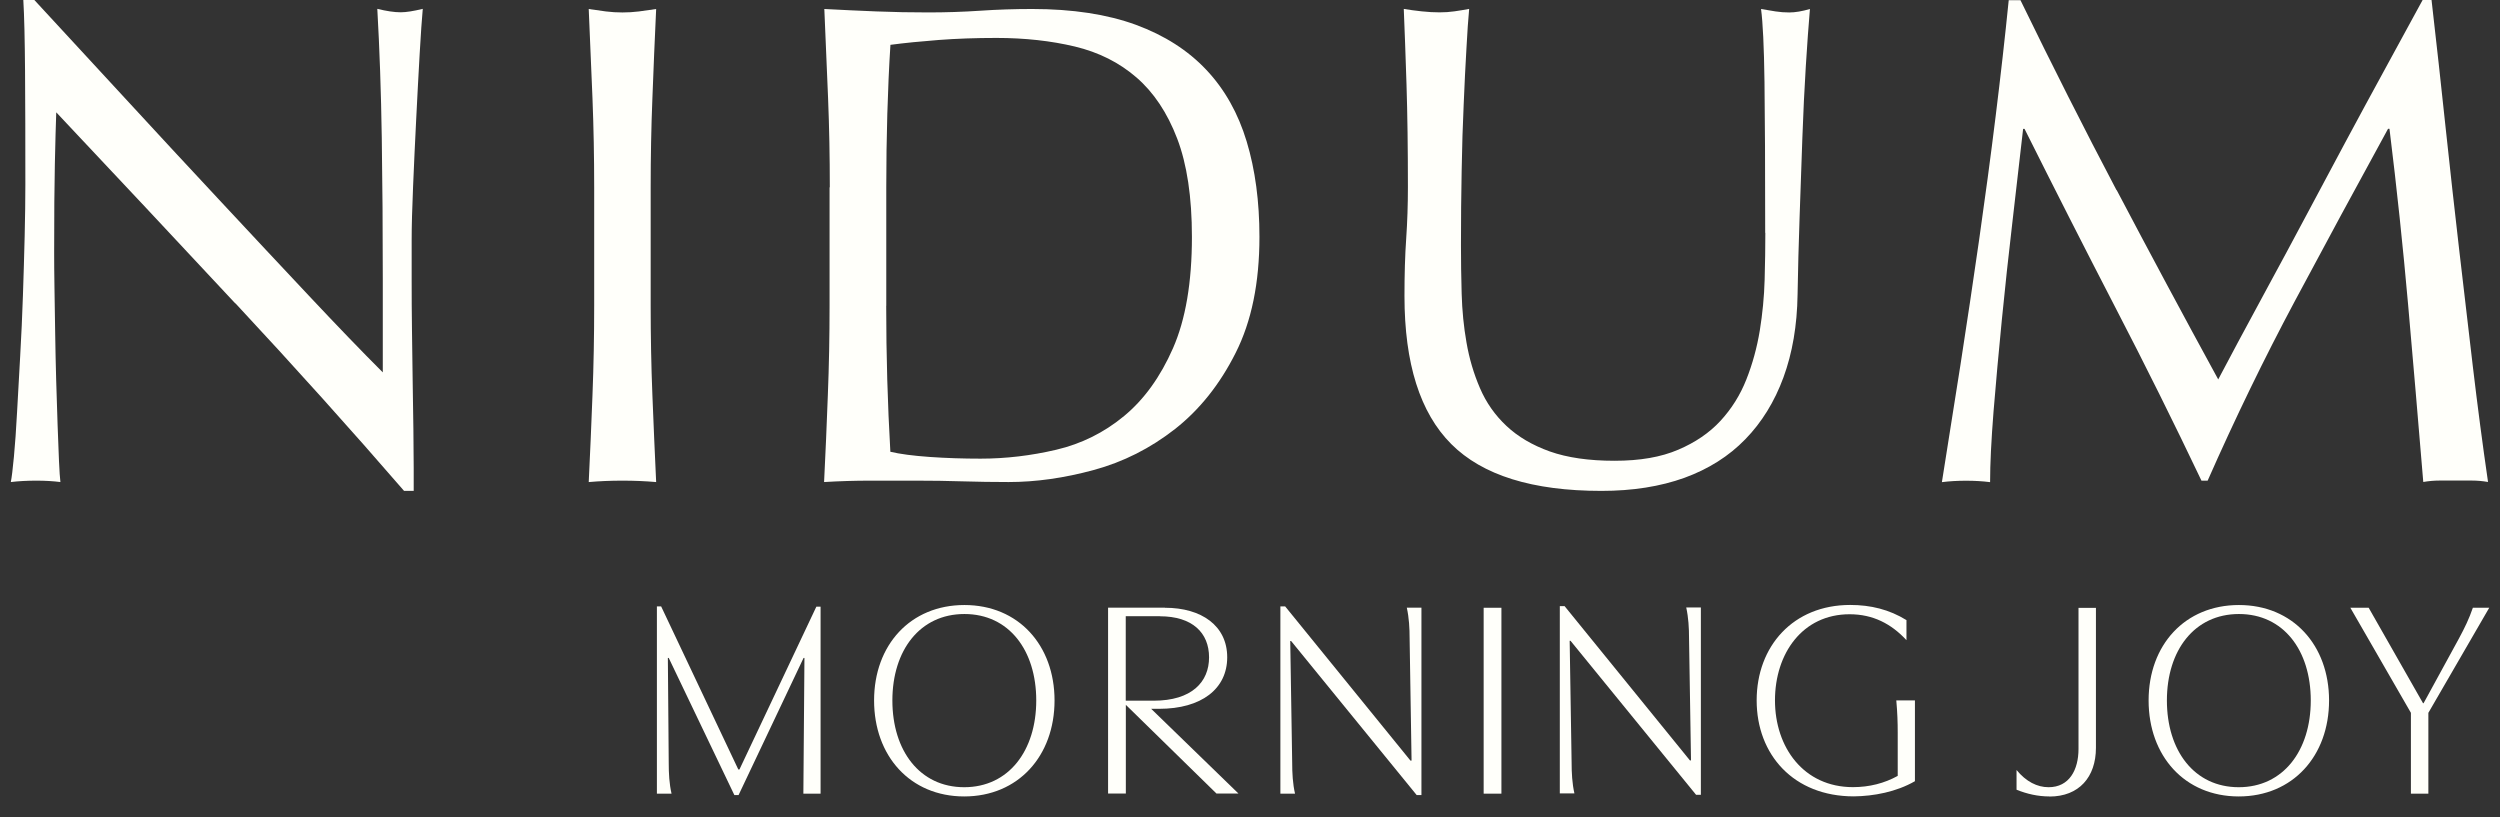
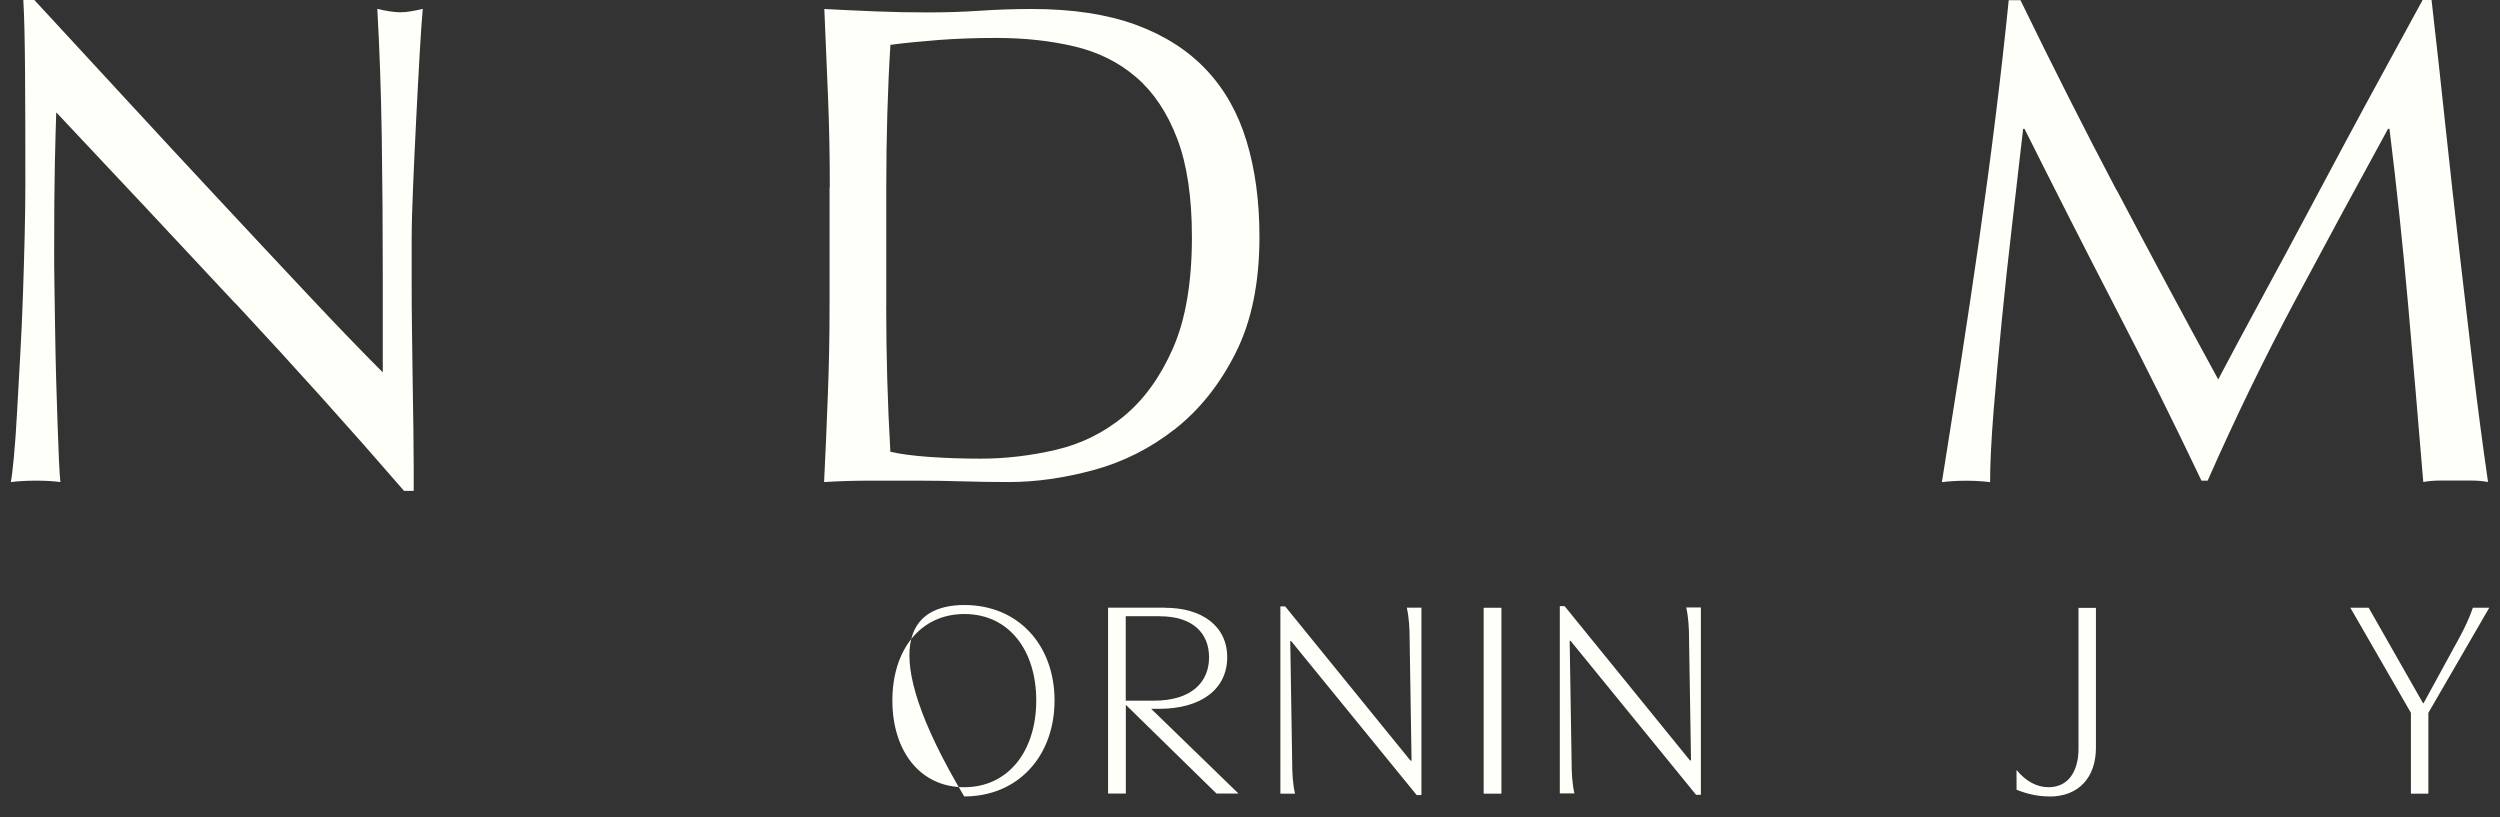
<svg xmlns="http://www.w3.org/2000/svg" width="104" height="34" viewBox="0 0 104 34" fill="none">
  <rect x="0" y="0" width="104" height="34" fill="#333333" stroke="none" />
-   <path d="M30.715 32.01H30.761L33.96 25.238H34.136V33.016H33.42L33.465 27.369H33.429L30.725 33.074H30.549L27.819 27.369H27.783L27.819 31.727C27.819 32.182 27.842 32.605 27.936 33.016H27.327V25.225H27.503L30.712 32.007L30.715 32.01Z" fill="#FFFFFA" />
-   <path d="M43.869 29.139C43.869 31.447 42.359 33.132 40.111 33.132C37.862 33.132 36.362 31.447 36.362 29.139C36.362 26.832 37.872 25.169 40.12 25.169C42.369 25.169 43.869 26.845 43.869 29.139ZM43.108 29.139C43.108 27.053 41.972 25.543 40.12 25.543C38.269 25.543 37.123 27.053 37.123 29.139C37.123 31.225 38.259 32.748 40.111 32.748C41.962 32.748 43.108 31.225 43.108 29.139Z" fill="#FFFFFA" />
+   <path d="M43.869 29.139C43.869 31.447 42.359 33.132 40.111 33.132C36.362 26.832 37.872 25.169 40.12 25.169C42.369 25.169 43.869 26.845 43.869 29.139ZM43.108 29.139C43.108 27.053 41.972 25.543 40.12 25.543C38.269 25.543 37.123 27.053 37.123 29.139C37.123 31.225 38.259 32.748 40.111 32.748C41.962 32.748 43.108 31.225 43.108 29.139Z" fill="#FFFFFA" />
  <path d="M48.462 25.283C49.985 25.283 51.052 26.031 51.052 27.343C51.052 28.654 49.985 29.487 48.218 29.487H47.889L51.521 33.012H50.606L46.835 29.321V33.012H46.096V25.279H48.462V25.283ZM48.25 25.634H46.831V29.149H47.99C49.585 29.149 50.297 28.364 50.297 27.346C50.297 26.327 49.607 25.637 48.247 25.637L48.25 25.634Z" fill="#FFFFFA" />
  <path d="M59.132 25.283V33.074H58.933L53.71 26.666H53.674L53.755 31.727C53.755 32.16 53.778 32.605 53.873 33.016H53.264V25.225H53.462L58.676 31.642H58.721L58.64 26.569C58.64 26.136 58.617 25.703 58.523 25.28H59.132V25.283Z" fill="#FFFFFA" />
  <path d="M62.459 25.283V33.016H61.72V25.283H62.459Z" fill="#FFFFFA" />
  <path d="M70.756 25.273V33.064H70.557L65.334 26.657H65.298L65.379 31.717C65.379 32.15 65.402 32.596 65.496 33.006H64.888V25.215H65.087L70.3 31.632H70.346L70.264 26.559C70.264 26.126 70.241 25.693 70.147 25.27H70.756V25.273Z" fill="#FFFFFA" />
-   <path d="M78.945 32.277V30.484C78.945 30.061 78.932 29.641 78.886 29.136H79.661V32.498C78.886 32.944 77.949 33.12 77.119 33.129C74.613 33.129 73.077 31.395 73.077 29.136C73.077 26.878 74.6 25.166 76.966 25.166C77.822 25.166 78.593 25.355 79.309 25.797V26.631C78.678 25.95 77.916 25.553 76.943 25.553C74.987 25.553 73.839 27.18 73.839 29.136C73.839 31.092 75.033 32.745 77.083 32.745C77.763 32.745 78.395 32.583 78.945 32.277Z" fill="#FFFFFA" />
  <path d="M85.258 33.132C84.777 33.132 84.321 33.028 83.888 32.852V32.032C84.285 32.514 84.744 32.748 85.222 32.748C86.078 32.748 86.466 32.032 86.466 31.154V25.286H87.191V31.108C87.191 32.325 86.488 33.136 85.258 33.136V33.132Z" fill="#FFFFFA" />
-   <path d="M96.889 29.139C96.889 31.447 95.379 33.132 93.131 33.132C90.882 33.132 89.382 31.447 89.382 29.139C89.382 26.832 90.892 25.169 93.14 25.169C95.389 25.169 96.889 26.845 96.889 29.139ZM96.128 29.139C96.128 27.053 94.992 25.543 93.14 25.543C91.289 25.543 90.143 27.053 90.143 29.139C90.143 31.225 91.279 32.748 93.131 32.748C94.982 32.748 96.128 31.225 96.128 29.139Z" fill="#FFFFFA" />
  <path d="M98.537 25.283L100.798 29.253H100.821L102.286 26.572C102.533 26.116 102.719 25.729 102.871 25.283H103.552L101.02 29.654V33.016H100.294V29.654L97.775 25.283H98.537Z" fill="#FFFFFA" />
  <path d="M9.786 12.62C7.303 9.955 4.82 7.306 2.34 4.673C2.321 5.207 2.301 5.923 2.282 6.821C2.262 7.719 2.253 8.94 2.253 10.489C2.253 10.889 2.256 11.387 2.266 11.979C2.275 12.572 2.285 13.193 2.295 13.841C2.305 14.492 2.318 15.149 2.337 15.816C2.357 16.483 2.376 17.105 2.396 17.678C2.415 18.25 2.435 18.752 2.454 19.181C2.474 19.611 2.493 19.904 2.513 20.053C2.207 20.014 1.872 19.995 1.511 19.995C1.13 19.995 0.775 20.014 0.45 20.053C0.489 19.861 0.531 19.51 0.58 18.992C0.629 18.478 0.671 17.86 0.71 17.144C0.749 16.428 0.791 15.65 0.84 14.811C0.889 13.971 0.925 13.131 0.954 12.289C0.983 11.449 1.006 10.629 1.026 9.825C1.045 9.024 1.055 8.308 1.055 7.677C1.055 5.845 1.052 4.27 1.042 2.952C1.032 1.634 1.009 0.651 0.97 0H1.429C2.594 1.259 3.841 2.61 5.169 4.052C6.496 5.493 7.814 6.916 9.123 8.318C10.431 9.721 11.671 11.049 12.846 12.298C14.02 13.548 15.046 14.615 15.924 15.491V11.595C15.924 9.591 15.911 7.638 15.882 5.737C15.853 3.837 15.791 2.047 15.696 0.368C16.077 0.462 16.403 0.511 16.669 0.511C16.897 0.511 17.203 0.462 17.587 0.368C17.548 0.788 17.506 1.419 17.457 2.259C17.408 3.098 17.363 3.996 17.314 4.95C17.265 5.903 17.223 6.841 17.184 7.758C17.145 8.676 17.125 9.412 17.125 9.965V11.683C17.125 12.334 17.128 13.011 17.138 13.717C17.148 14.423 17.158 15.136 17.167 15.852C17.177 16.568 17.187 17.235 17.197 17.857C17.206 18.478 17.21 19.015 17.21 19.474V20.421H16.809C14.613 17.883 12.273 15.279 9.793 12.617L9.786 12.62Z" fill="#FFFFFA" />
-   <path d="M24.647 4.085C24.598 2.874 24.546 1.638 24.491 0.375C24.738 0.414 24.979 0.447 25.206 0.476C25.434 0.505 25.665 0.518 25.893 0.518C26.121 0.518 26.352 0.505 26.58 0.476C26.808 0.447 27.048 0.414 27.296 0.375C27.237 1.634 27.185 2.871 27.14 4.085C27.091 5.299 27.068 6.536 27.068 7.795V12.722C27.068 13.982 27.091 15.225 27.14 16.445C27.188 17.669 27.24 18.869 27.296 20.054C26.856 20.015 26.388 19.995 25.893 19.995C25.398 19.995 24.93 20.015 24.491 20.054C24.549 18.869 24.601 17.669 24.647 16.445C24.695 15.225 24.718 13.982 24.718 12.722V7.795C24.718 6.536 24.695 5.299 24.647 4.085Z" fill="#FFFFFA" />
  <path d="M34.52 7.794C34.52 6.535 34.497 5.298 34.448 4.084C34.399 2.873 34.347 1.637 34.292 0.374C35.018 0.413 35.737 0.446 36.453 0.475C37.169 0.504 37.888 0.517 38.614 0.517C39.34 0.517 40.062 0.494 40.778 0.446C41.494 0.397 42.213 0.374 42.939 0.374C44.618 0.374 46.056 0.595 47.251 1.031C48.445 1.471 49.422 2.096 50.186 2.909C50.951 3.72 51.508 4.715 51.862 5.887C52.217 7.062 52.393 8.383 52.393 9.854C52.393 11.764 52.064 13.372 51.403 14.68C50.746 15.989 49.903 17.043 48.881 17.847C47.859 18.647 46.733 19.217 45.5 19.552C44.27 19.887 43.089 20.053 41.962 20.053C41.312 20.053 40.674 20.043 40.042 20.024C39.411 20.004 38.773 19.995 38.122 19.995H36.202C35.571 19.995 34.933 20.014 34.282 20.053C34.341 18.869 34.393 17.668 34.438 16.444C34.487 15.224 34.51 13.98 34.51 12.721V7.794H34.52ZM36.866 12.721C36.866 14.784 36.925 16.809 37.039 18.794C37.439 18.888 37.982 18.96 38.672 19.009C39.359 19.057 40.065 19.08 40.791 19.08C41.842 19.08 42.89 18.956 43.941 18.709C44.992 18.462 45.933 17.993 46.763 17.306C47.593 16.62 48.273 15.679 48.797 14.485C49.321 13.291 49.584 11.748 49.584 9.857C49.584 8.198 49.379 6.831 48.969 5.76C48.559 4.689 47.996 3.846 47.28 3.225C46.564 2.603 45.708 2.174 44.716 1.936C43.723 1.699 42.633 1.578 41.452 1.578C40.592 1.578 39.789 1.607 39.047 1.663C38.301 1.721 37.634 1.786 37.042 1.865C36.983 2.782 36.941 3.742 36.912 4.745C36.883 5.747 36.869 6.766 36.869 7.794V12.721H36.866Z" fill="#FFFFFA" />
-   <path d="M73.432 9.685C73.432 6.974 73.422 4.882 73.403 3.411C73.383 1.94 73.334 0.928 73.259 0.374C73.471 0.413 73.669 0.446 73.862 0.475C74.053 0.505 74.242 0.518 74.434 0.518C74.682 0.518 74.968 0.469 75.293 0.374C75.235 1.041 75.18 1.839 75.121 2.766C75.062 3.694 75.017 4.686 74.978 5.744C74.939 6.805 74.9 7.892 74.864 9.008C74.825 10.124 74.796 11.208 74.779 12.259C74.76 13.538 74.564 14.684 74.193 15.696C73.822 16.708 73.292 17.567 72.605 18.273C71.919 18.98 71.073 19.513 70.07 19.878C69.068 20.239 67.916 20.421 66.617 20.421C63.753 20.421 61.671 19.774 60.372 18.472C59.074 17.173 58.426 15.12 58.426 12.315C58.426 11.416 58.449 10.619 58.498 9.923C58.546 9.226 58.569 8.514 58.569 7.788C58.569 6.183 58.55 4.761 58.511 3.521C58.472 2.281 58.432 1.23 58.397 0.371C58.624 0.41 58.875 0.443 59.142 0.472C59.409 0.501 59.656 0.514 59.887 0.514C60.099 0.514 60.304 0.501 60.502 0.472C60.704 0.443 60.909 0.41 61.117 0.371C61.078 0.791 61.039 1.341 61.004 2.018C60.964 2.695 60.925 3.466 60.89 4.325C60.85 5.184 60.821 6.112 60.805 7.104C60.785 8.097 60.776 9.129 60.776 10.199C60.776 10.85 60.785 11.521 60.805 12.22C60.825 12.917 60.89 13.594 61.007 14.254C61.121 14.912 61.306 15.543 61.566 16.145C61.824 16.747 62.191 17.271 62.67 17.72C63.148 18.169 63.747 18.521 64.473 18.781C65.198 19.038 66.097 19.168 67.164 19.168C68.231 19.168 69.097 19.015 69.813 18.709C70.529 18.404 71.115 18.003 71.574 17.505C72.032 17.007 72.391 16.438 72.648 15.787C72.905 15.139 73.09 14.459 73.207 13.753C73.321 13.047 73.39 12.341 73.409 11.634C73.429 10.928 73.438 10.277 73.438 9.688L73.432 9.685Z" fill="#FFFFFA" />
  <path d="M88.054 7.908C89.401 10.466 90.807 13.092 92.278 15.784C92.47 15.422 92.746 14.902 93.108 14.222C93.469 13.545 93.892 12.767 94.367 11.888C94.846 11.009 95.356 10.059 95.9 9.037C96.443 8.015 96.997 6.981 97.56 5.929C98.123 4.878 98.682 3.85 99.236 2.835C99.789 1.822 100.306 0.879 100.781 0H101.152C101.361 1.832 101.559 3.606 101.738 5.314C101.921 7.023 102.106 8.705 102.298 10.355C102.49 12.009 102.679 13.639 102.871 15.253C103.063 16.867 103.271 18.465 103.502 20.05C103.274 20.011 103.05 19.991 102.828 19.991H101.481C101.26 19.991 101.039 20.011 100.808 20.05C100.596 17.512 100.388 15.048 100.176 12.659C99.965 10.274 99.708 7.837 99.402 5.357H99.343C98.025 7.762 96.733 10.154 95.461 12.533C94.191 14.912 92.984 17.398 91.838 19.995H91.581C90.436 17.59 89.238 15.178 87.985 12.764C86.736 10.349 85.48 7.879 84.22 5.36H84.162C84.028 6.545 83.878 7.827 83.719 9.213C83.556 10.596 83.41 11.963 83.276 13.31C83.143 14.658 83.029 15.927 82.931 17.121C82.837 18.316 82.788 19.295 82.788 20.057C82.482 20.018 82.147 19.998 81.786 19.998C81.425 19.998 81.089 20.018 80.783 20.057C81.031 18.511 81.288 16.877 81.558 15.159C81.825 13.441 82.082 11.712 82.332 9.975C82.58 8.237 82.811 6.522 83.019 4.833C83.228 3.144 83.41 1.533 83.563 0.007H84.051C85.369 2.717 86.7 5.353 88.047 7.911L88.054 7.908Z" fill="#FFFFFA" />
</svg>